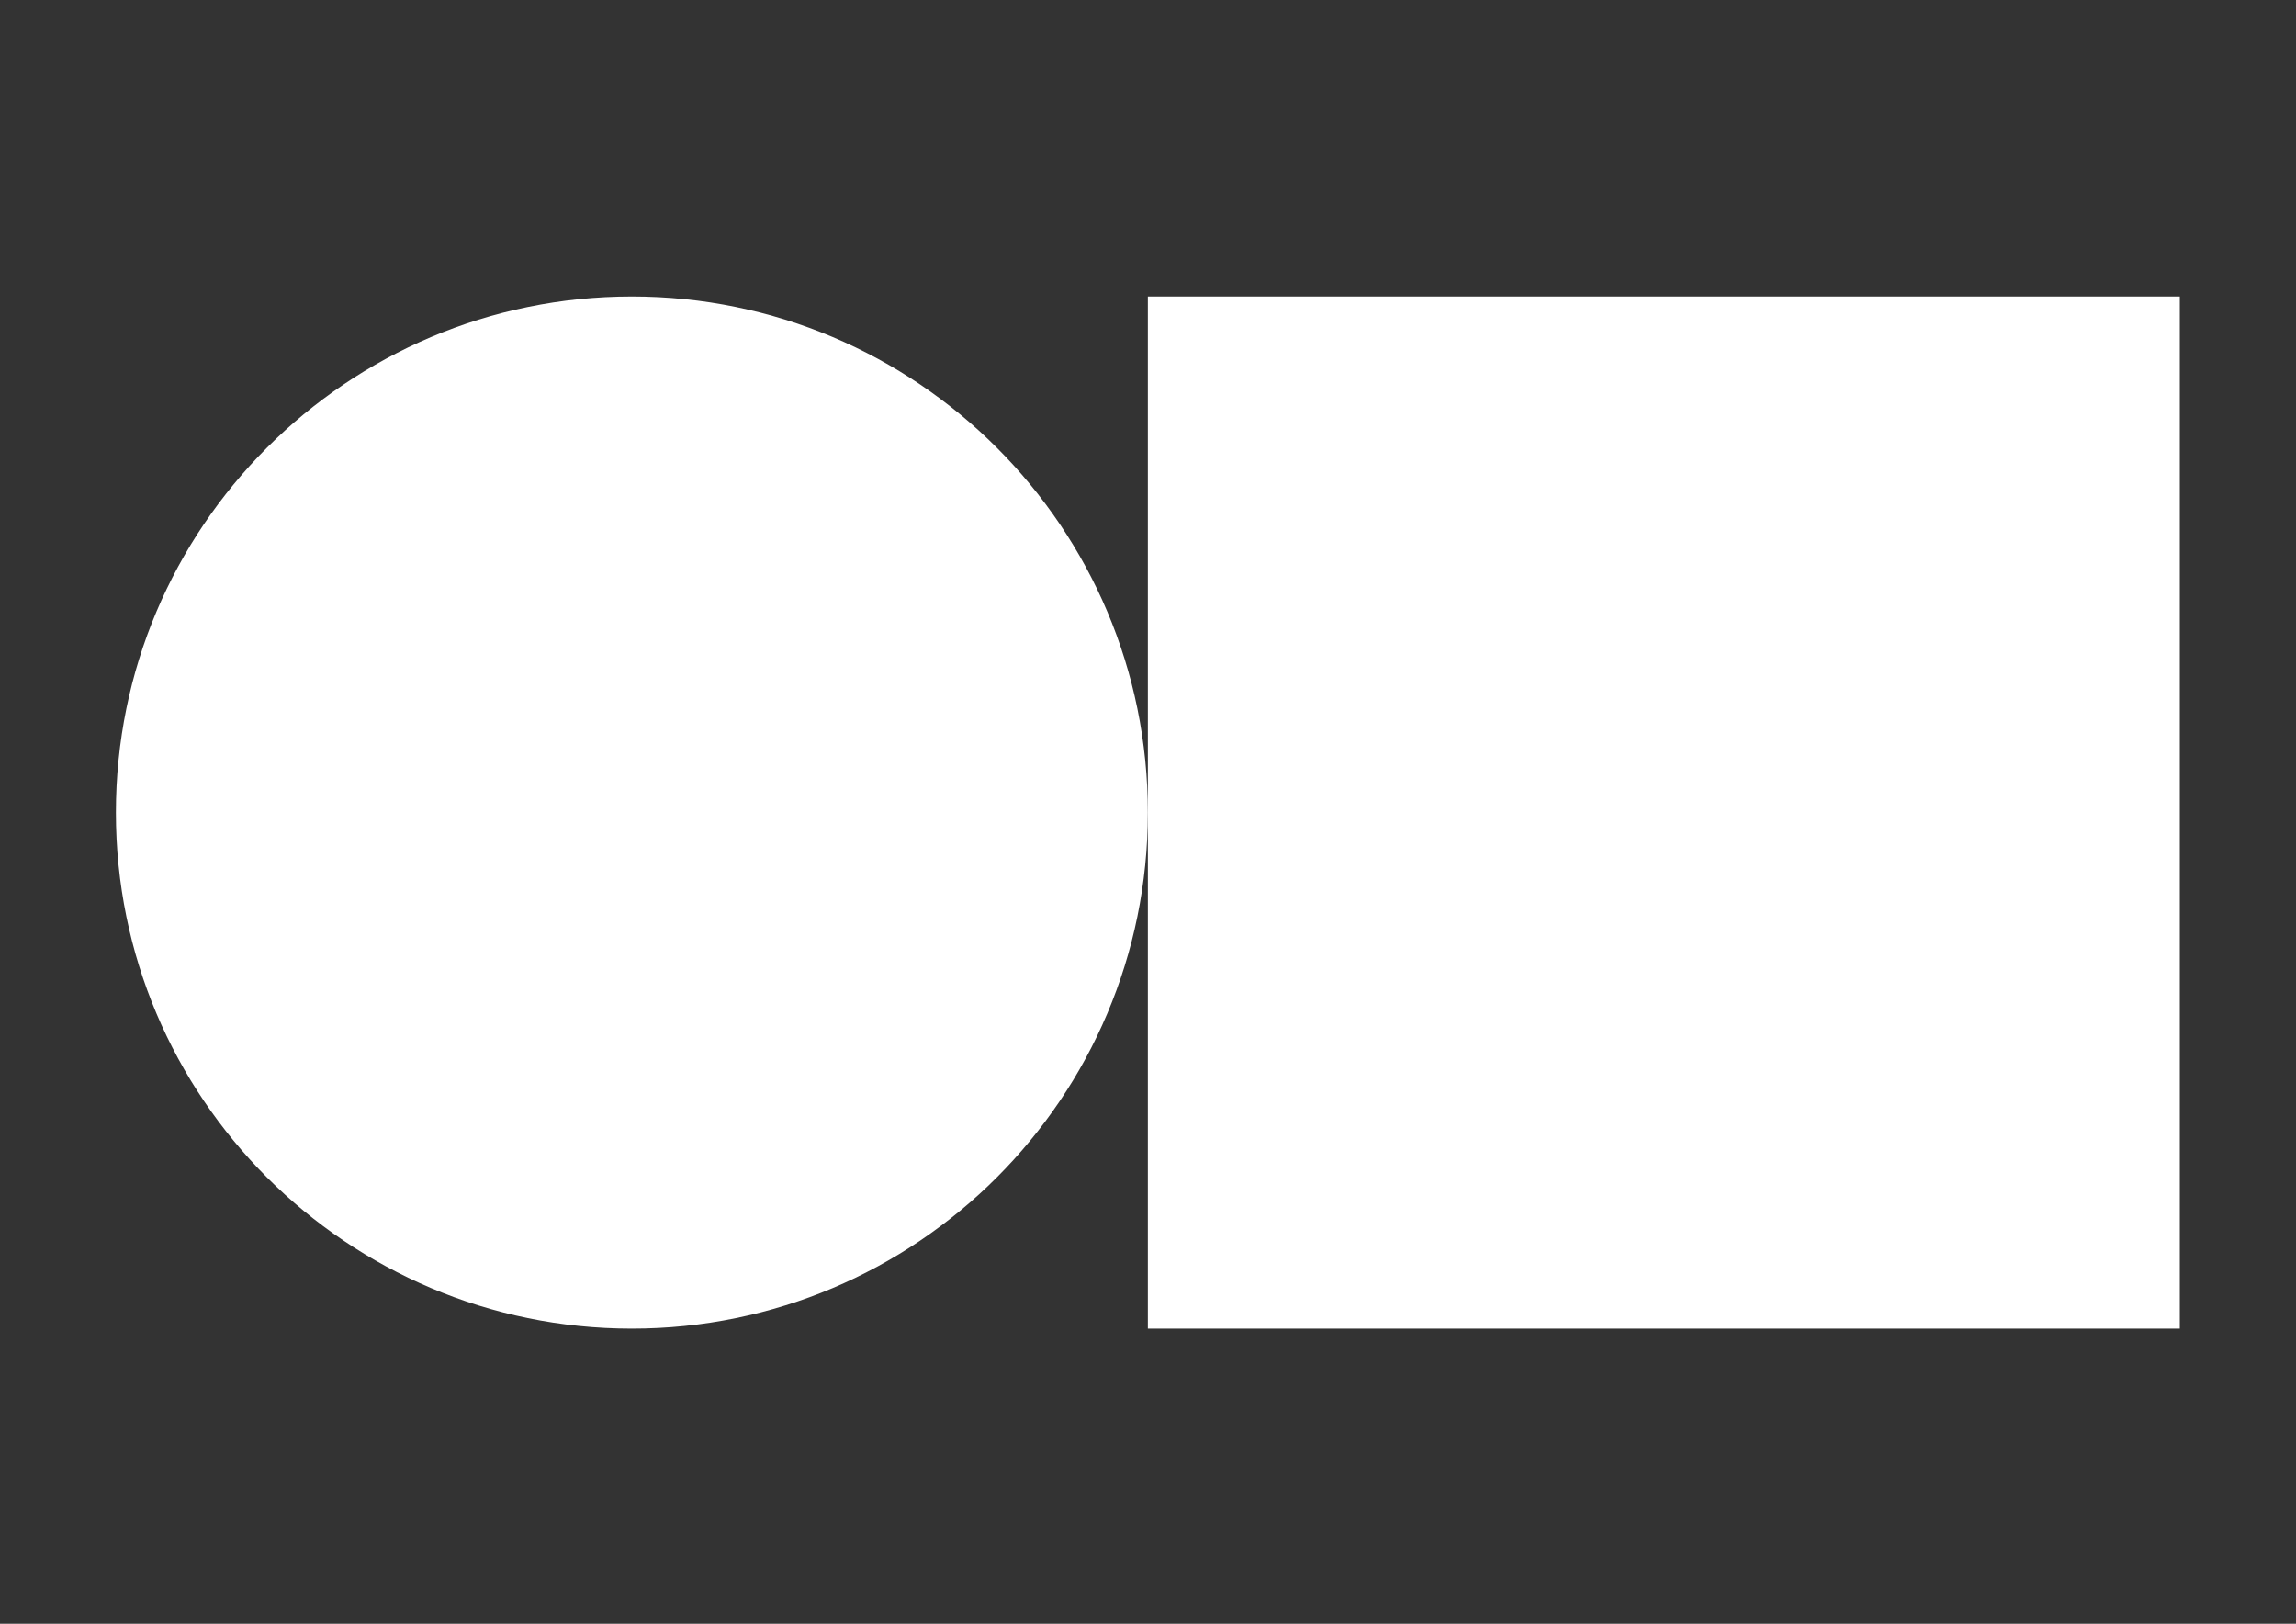
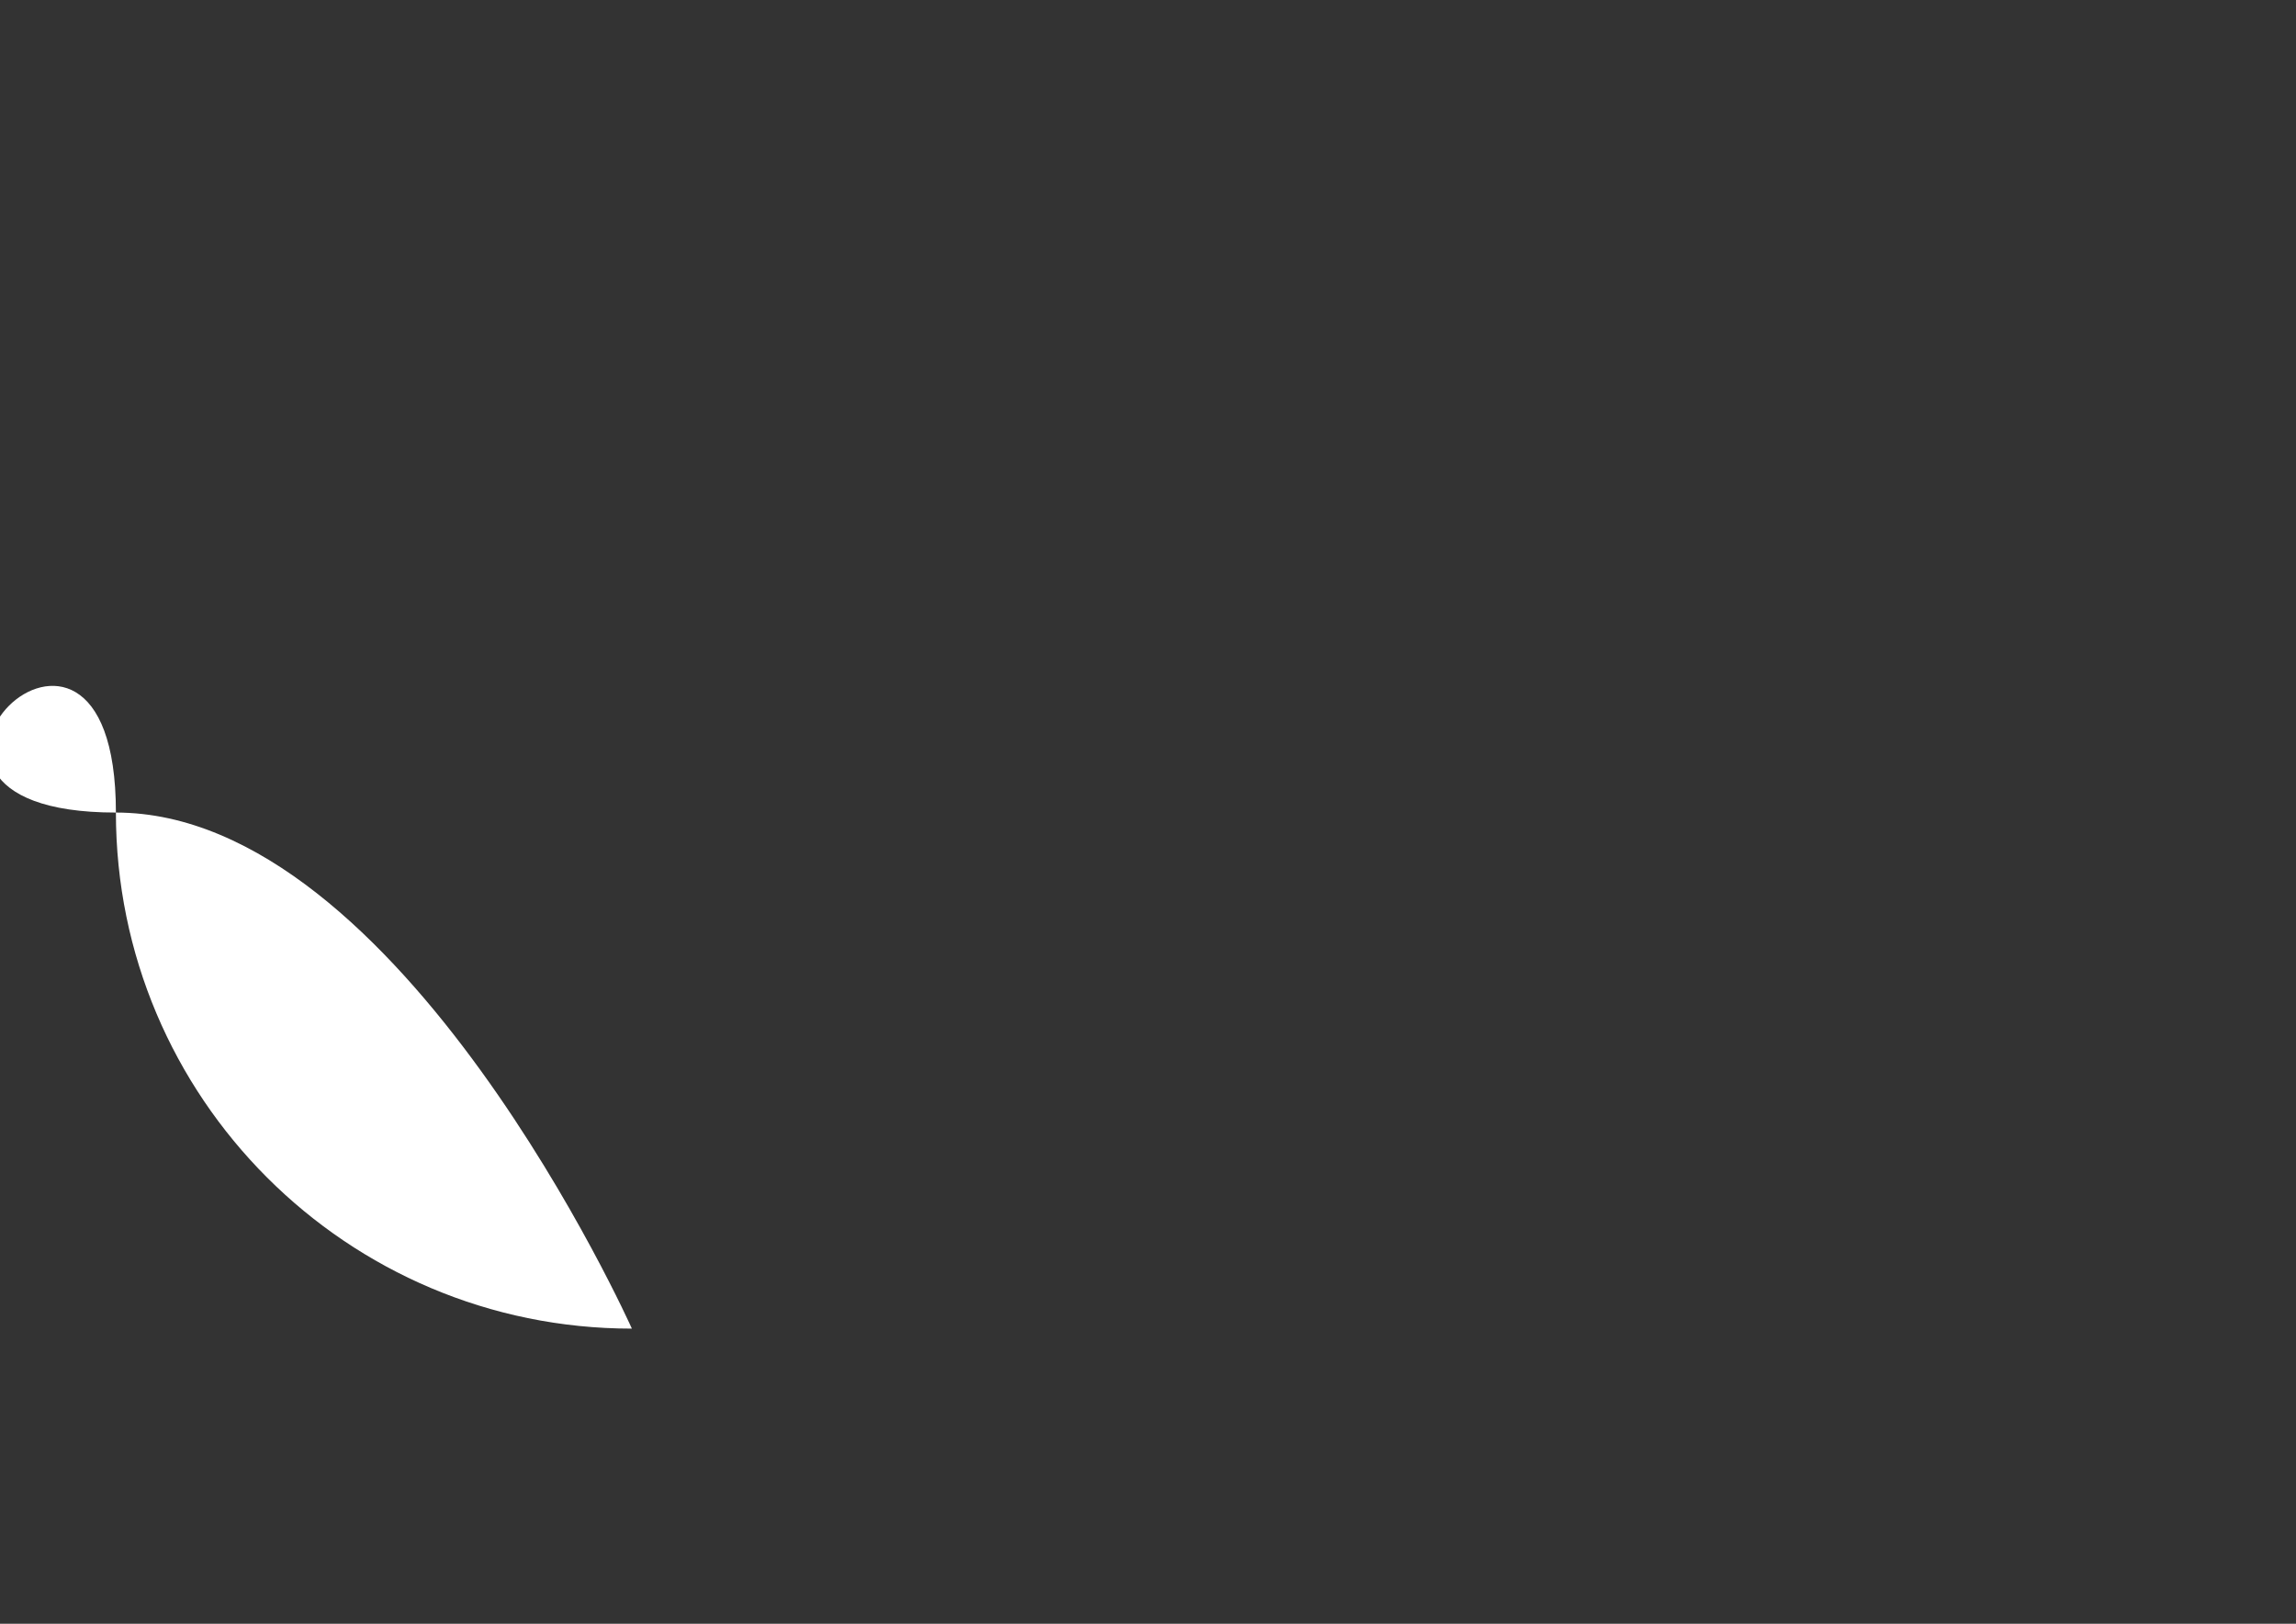
<svg xmlns="http://www.w3.org/2000/svg" id="Ebene_1" version="1.1" viewBox="0 0 841.9 595.3">
  <rect x="0" y="0" width="841.9" height="595.3" fill="#333333" stroke="none" />
  <defs>
    <style>
      .st0 {
        fill: #fff;
      }
    </style>
  </defs>
-   <path class="st0" d="M231.7,487.1c104.5,0,189.2-84.7,189.2-189.2s-84.7-189.2-189.2-189.2S42.5,193.4,42.5,297.9s84.7,189.2,189.2,189.2" />
-   <rect class="st0" x="420.9" y="108.7" width="378.4" height="378.4" />
+   <path class="st0" d="M231.7,487.1s-84.7-189.2-189.2-189.2S42.5,193.4,42.5,297.9s84.7,189.2,189.2,189.2" />
</svg>